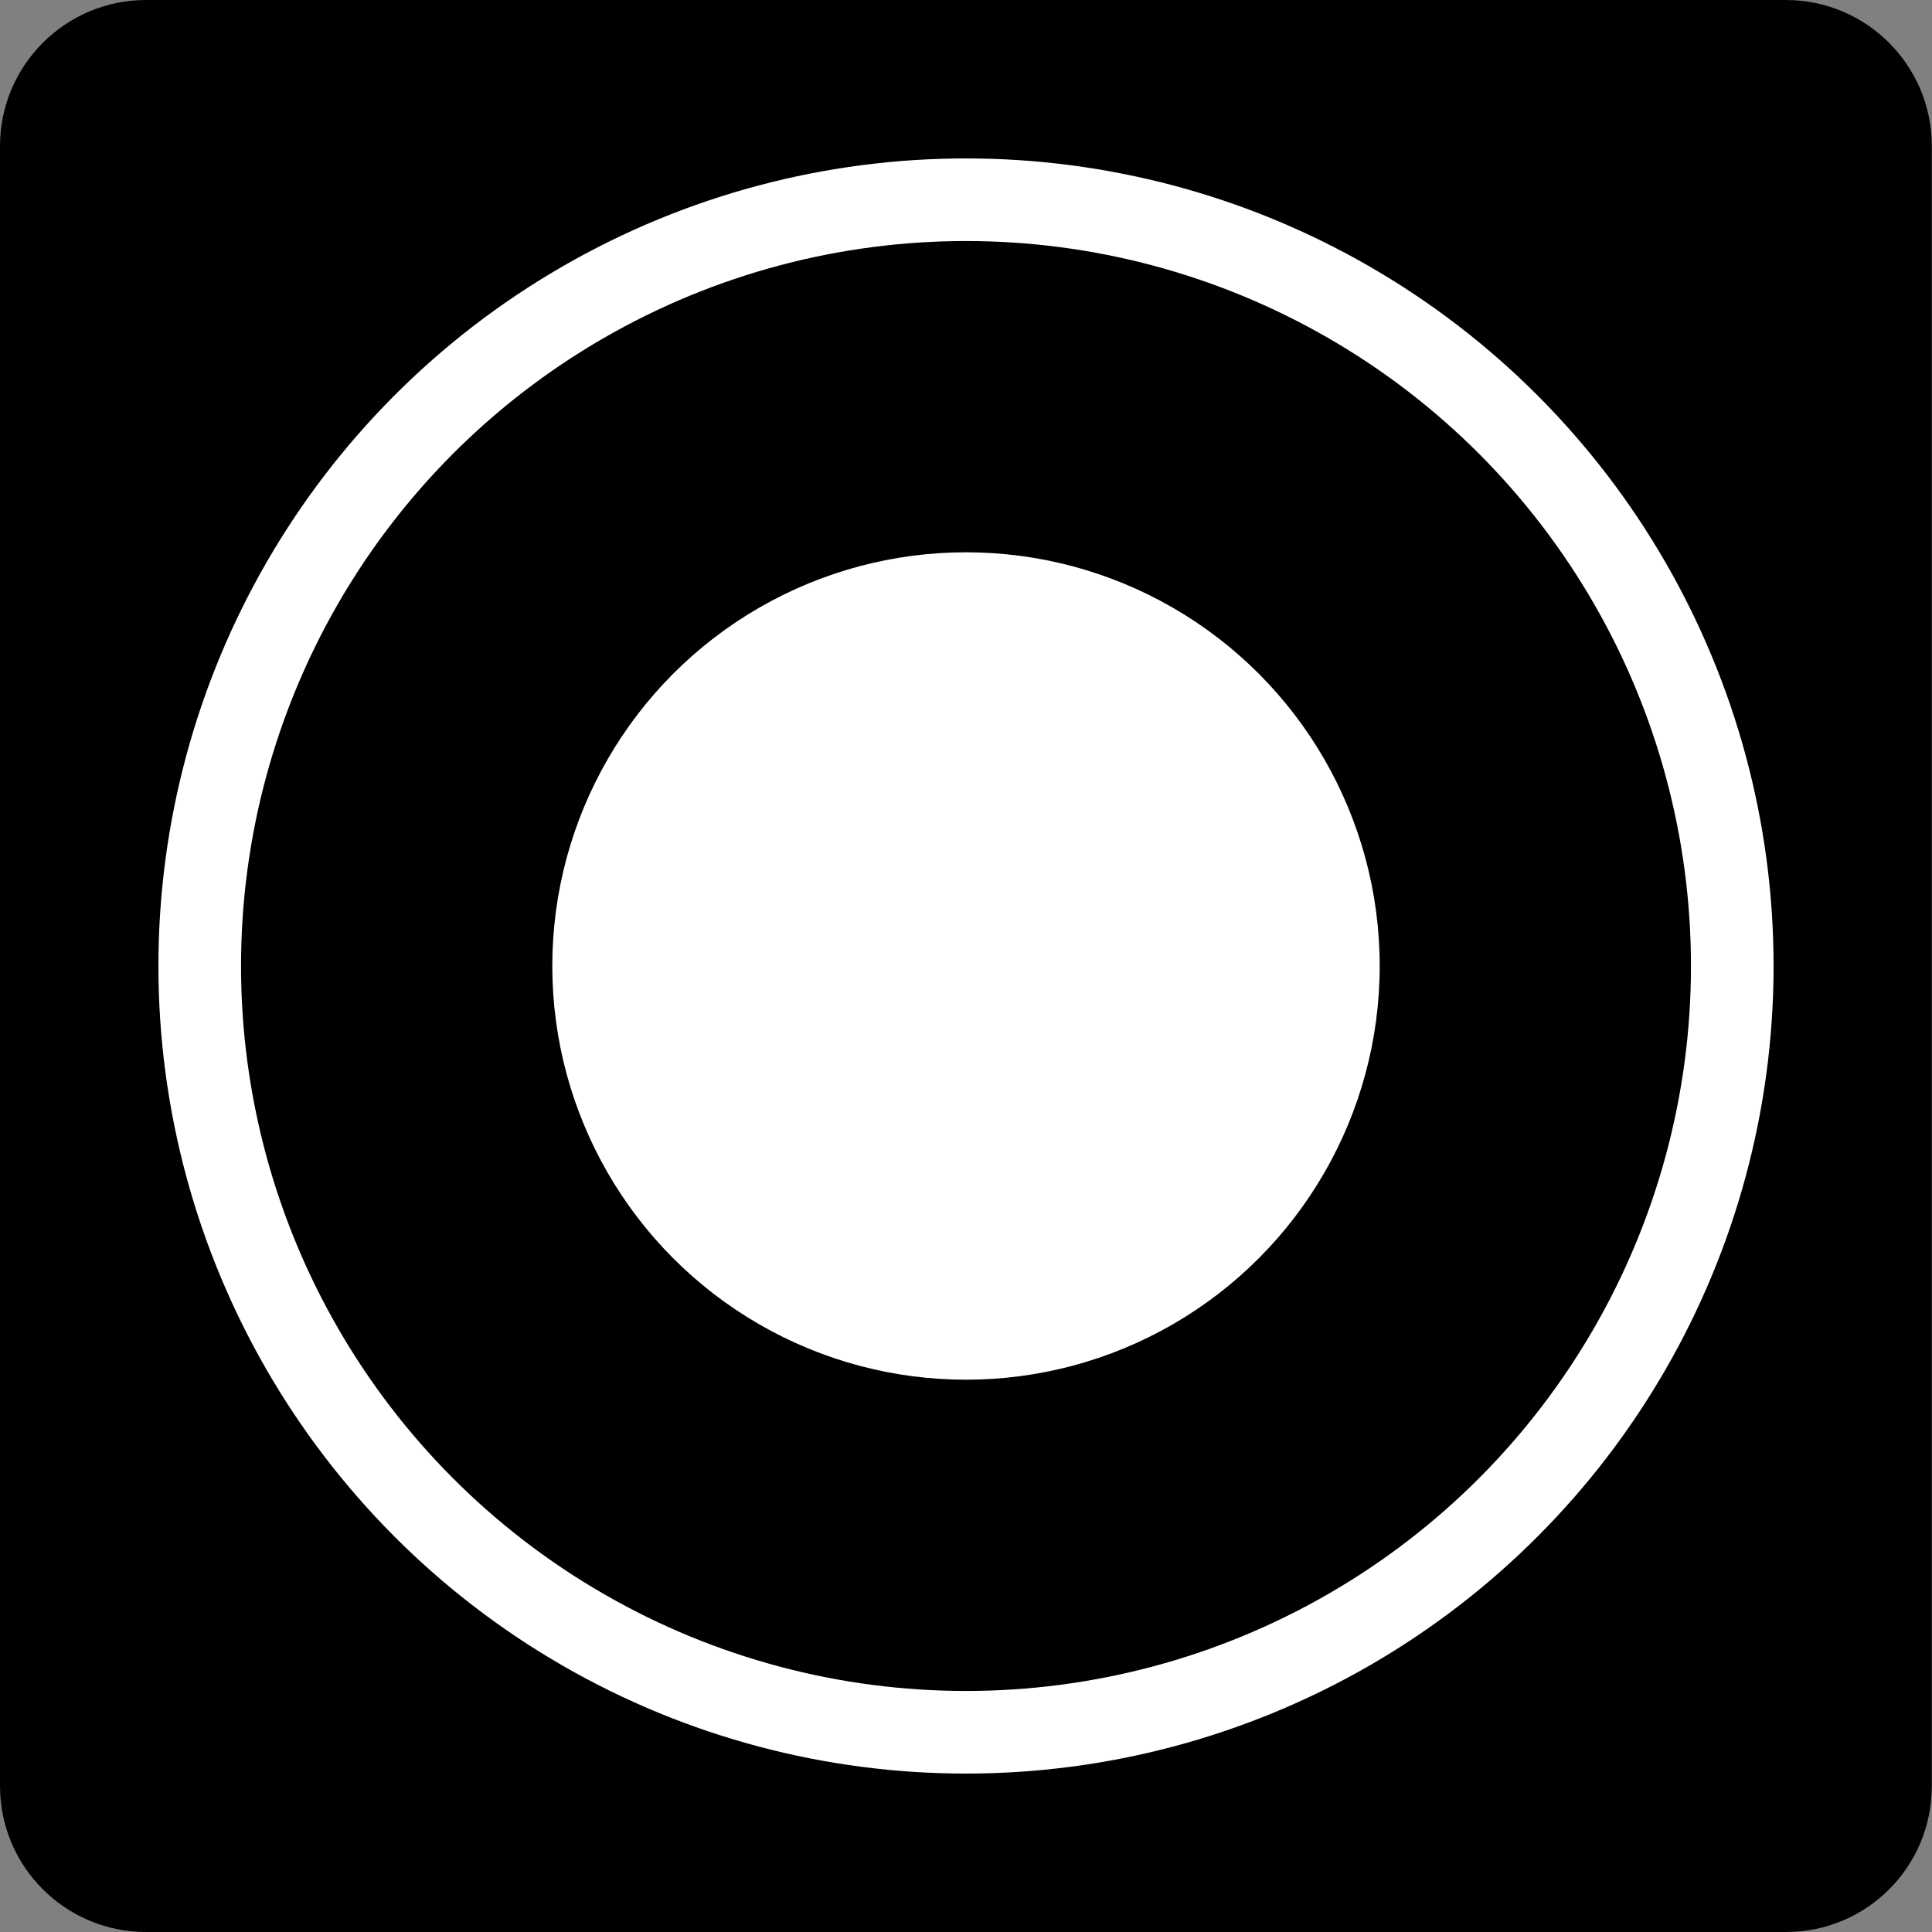
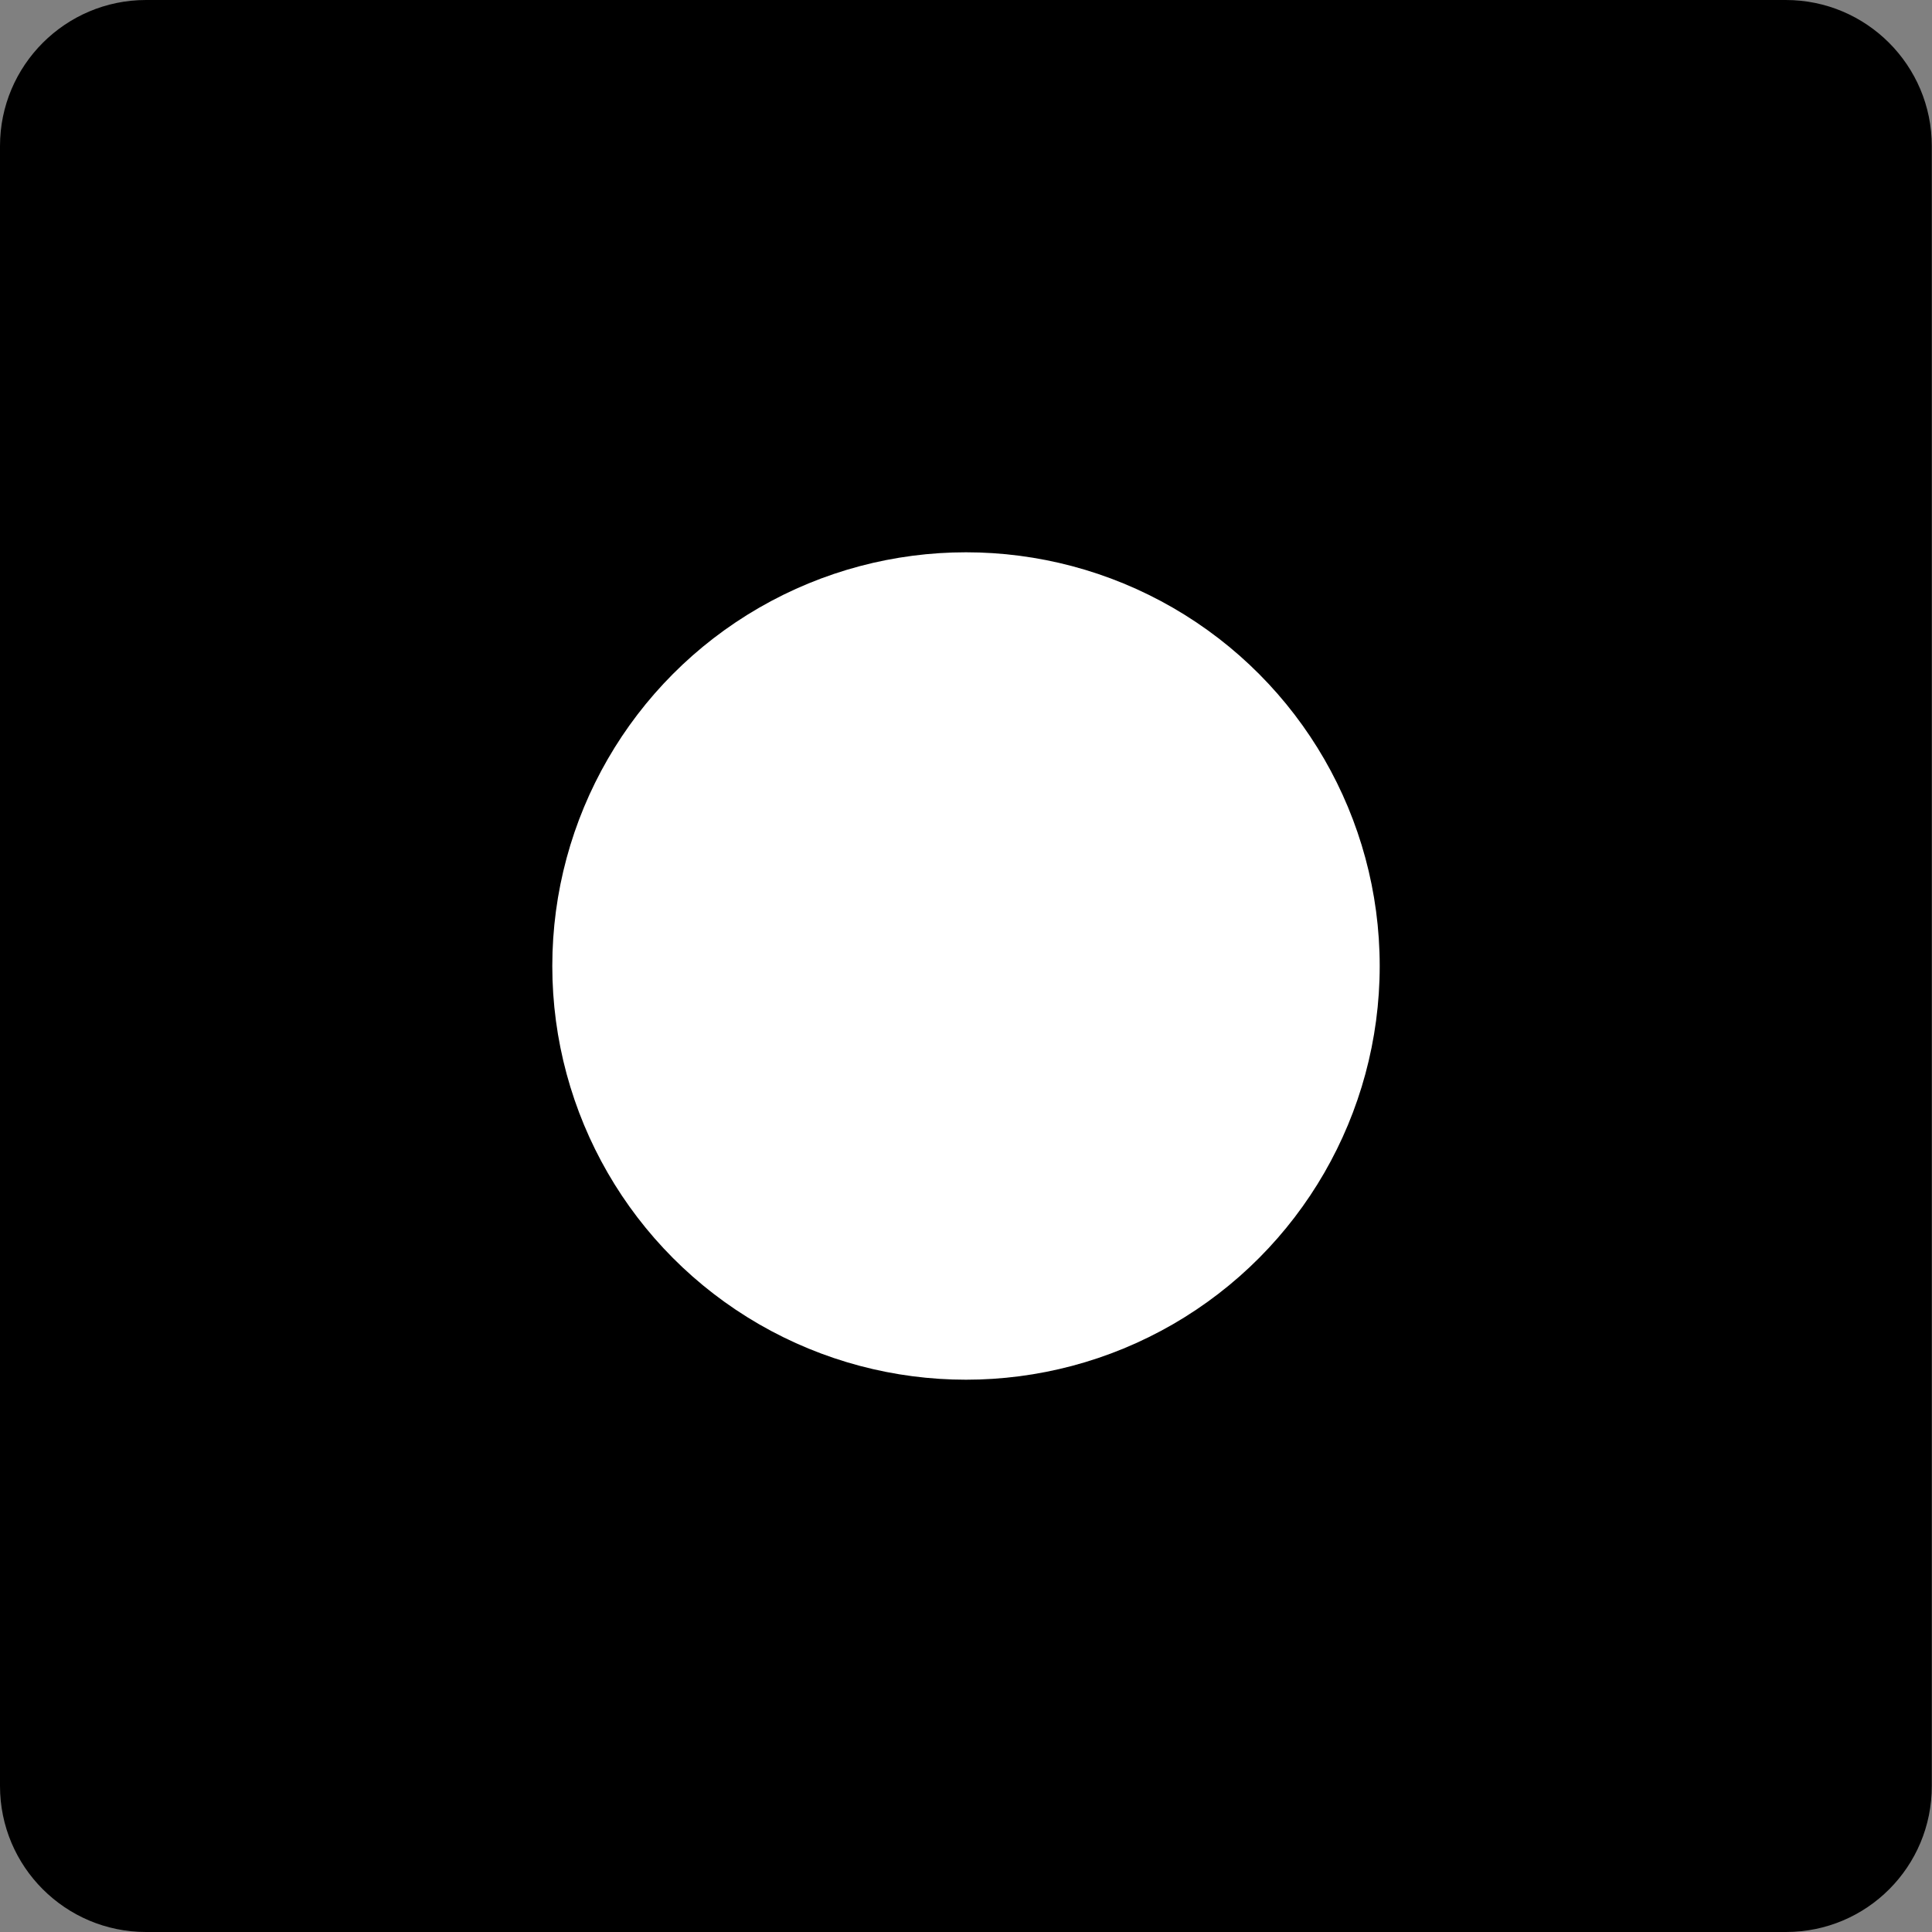
<svg xmlns="http://www.w3.org/2000/svg" version="1.1" x="0px" y="0px" viewBox="0 0 93.54 93.54" style="enable-background:new 0 0 93.54 93.54;" xml:space="preserve">
  <rect x="0" y="0" width="93.54" height="93.54" fill="#808080" stroke="none" />
  <style type="text/css">
	.st0{fill:none;stroke:#FFFFFF;stroke-width:4;stroke-miterlimit:10;}
	.st1{fill:#FFFFFF;}
</style>
  <g id="Ebene_1">
    <path d="M86.47,93.54H7.07C3.17,93.54,0,90.38,0,86.47V7.07C0,3.17,3.17,0,7.07,0h79.39c3.91,0,7.07,3.17,7.07,7.07v79.39   C93.54,90.38,90.38,93.54,86.47,93.54z" />
-     <circle class="st0" cx="46.77" cy="46.77" r="37.1" />
    <circle class="st1" cx="46.77" cy="46.77" r="20.03" />
  </g>
  <g id="Ebene_2">
</g>
</svg>